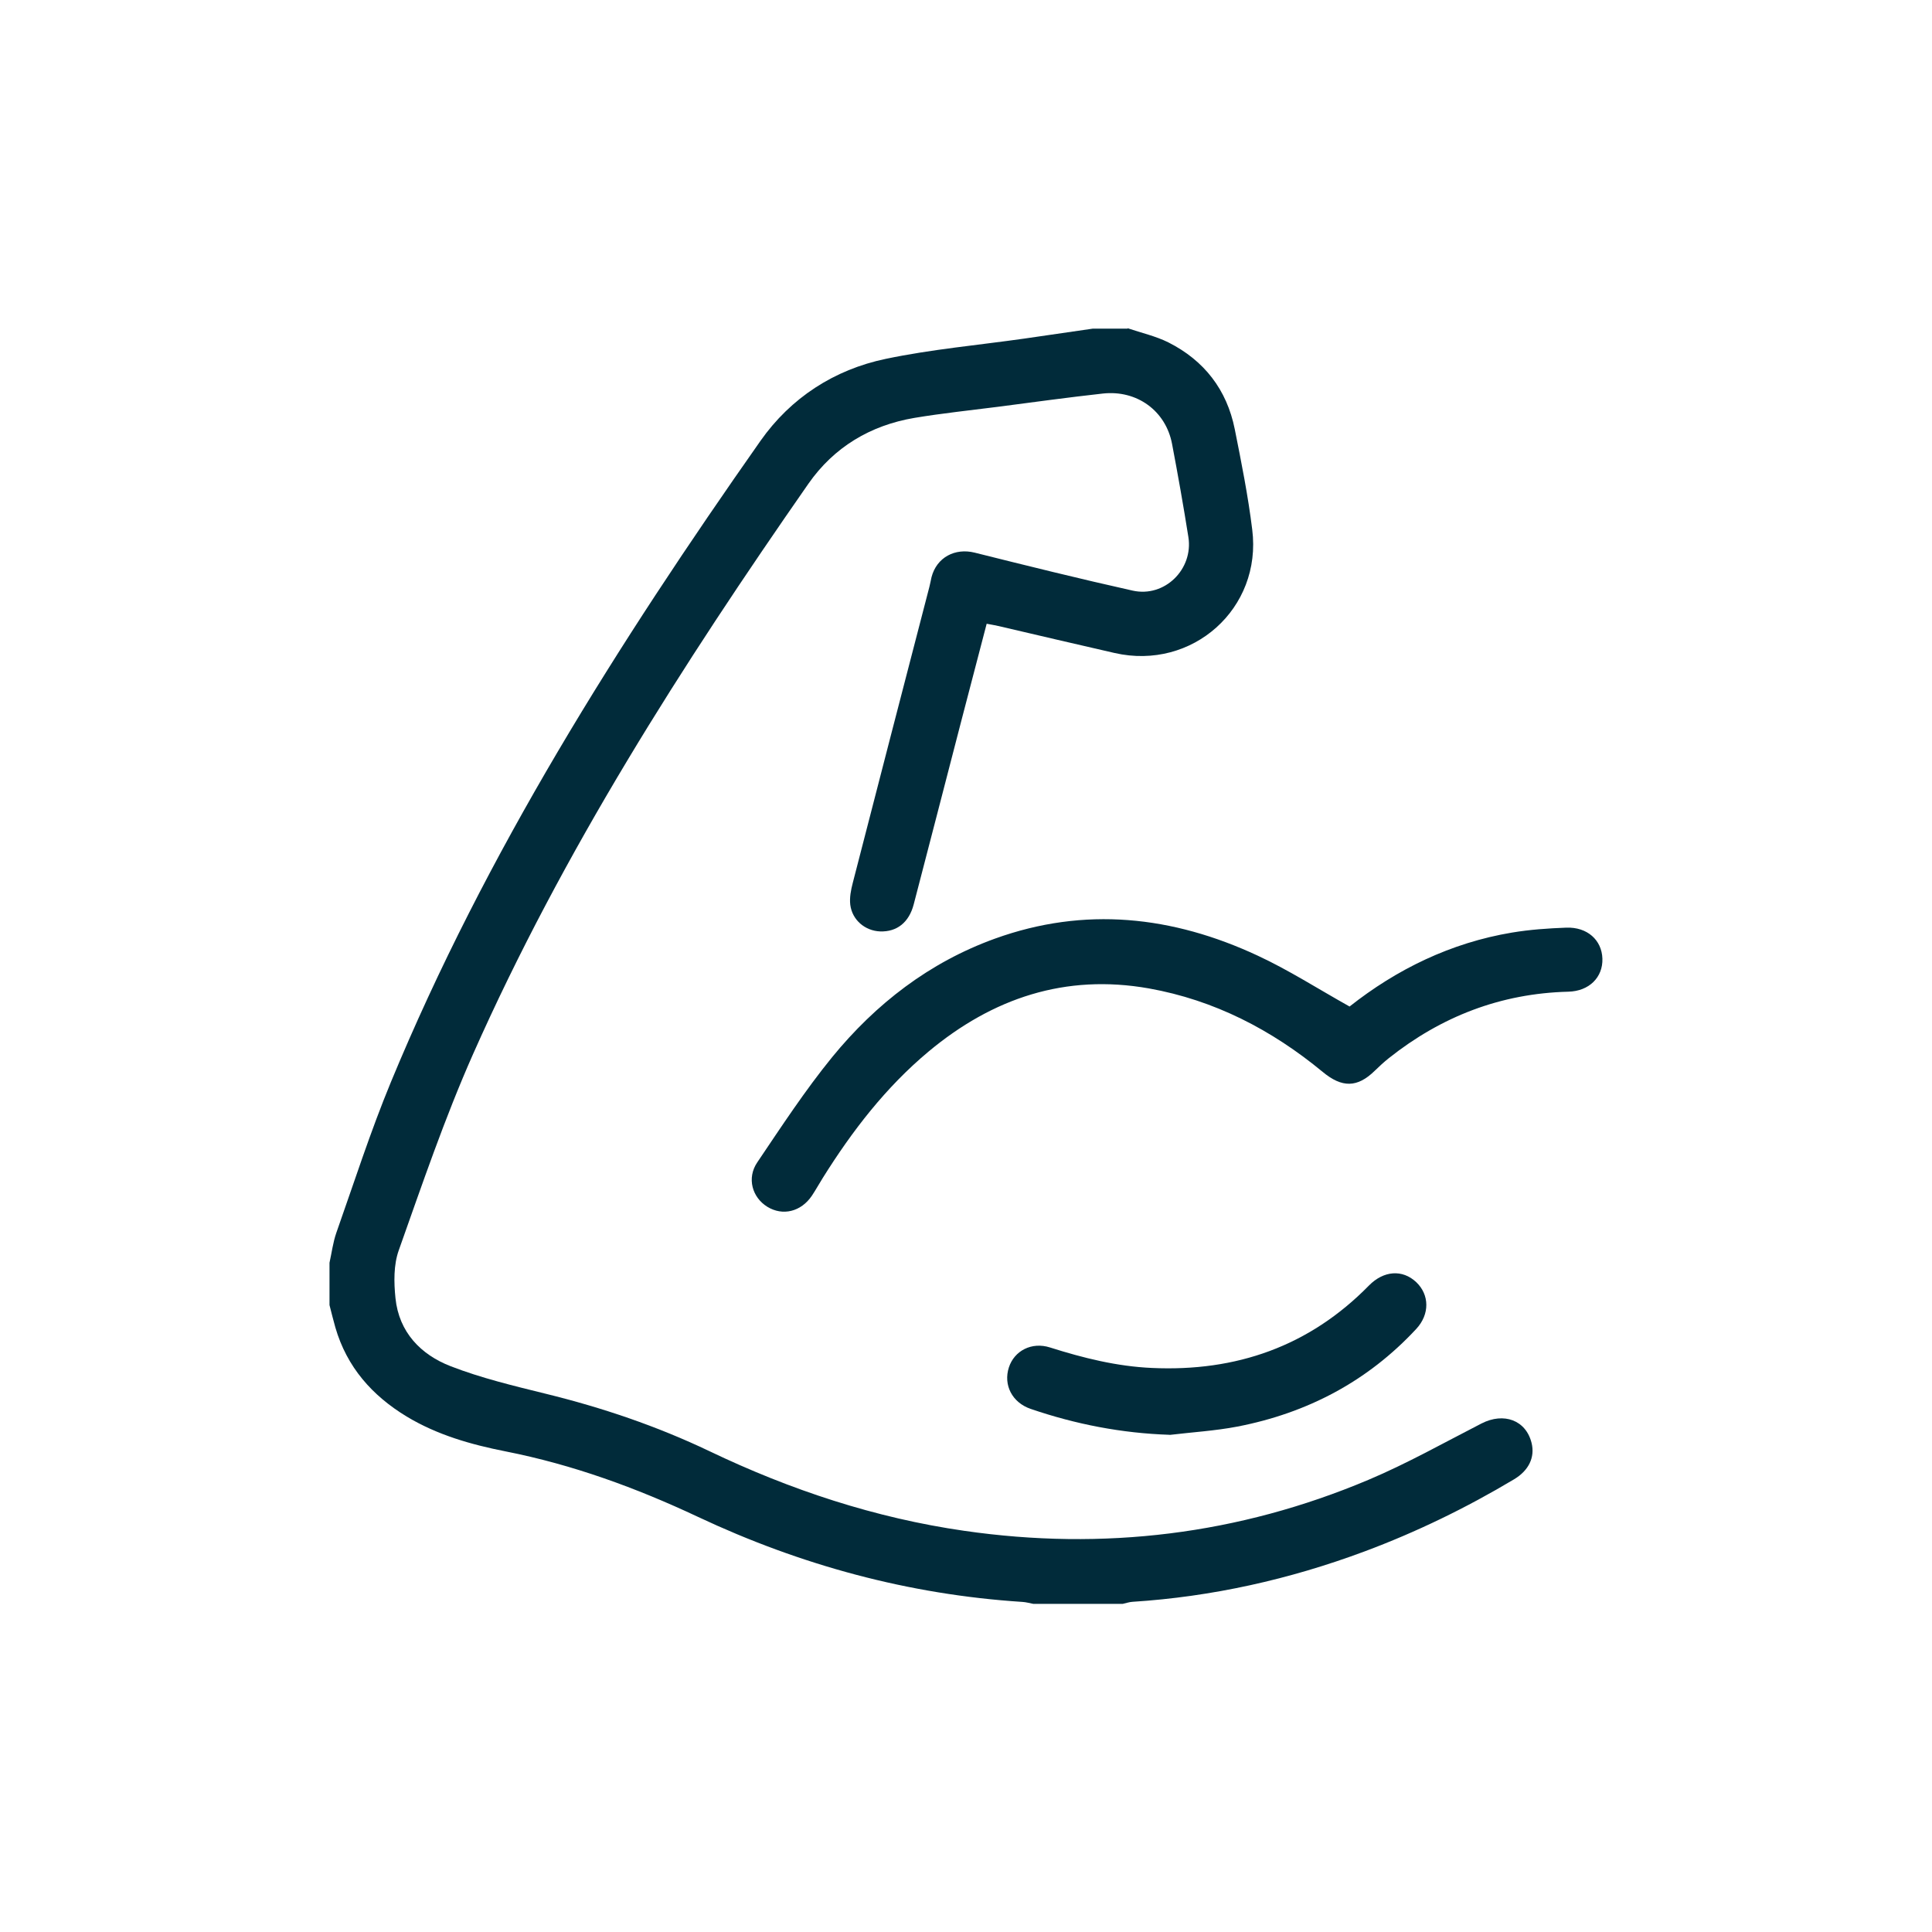
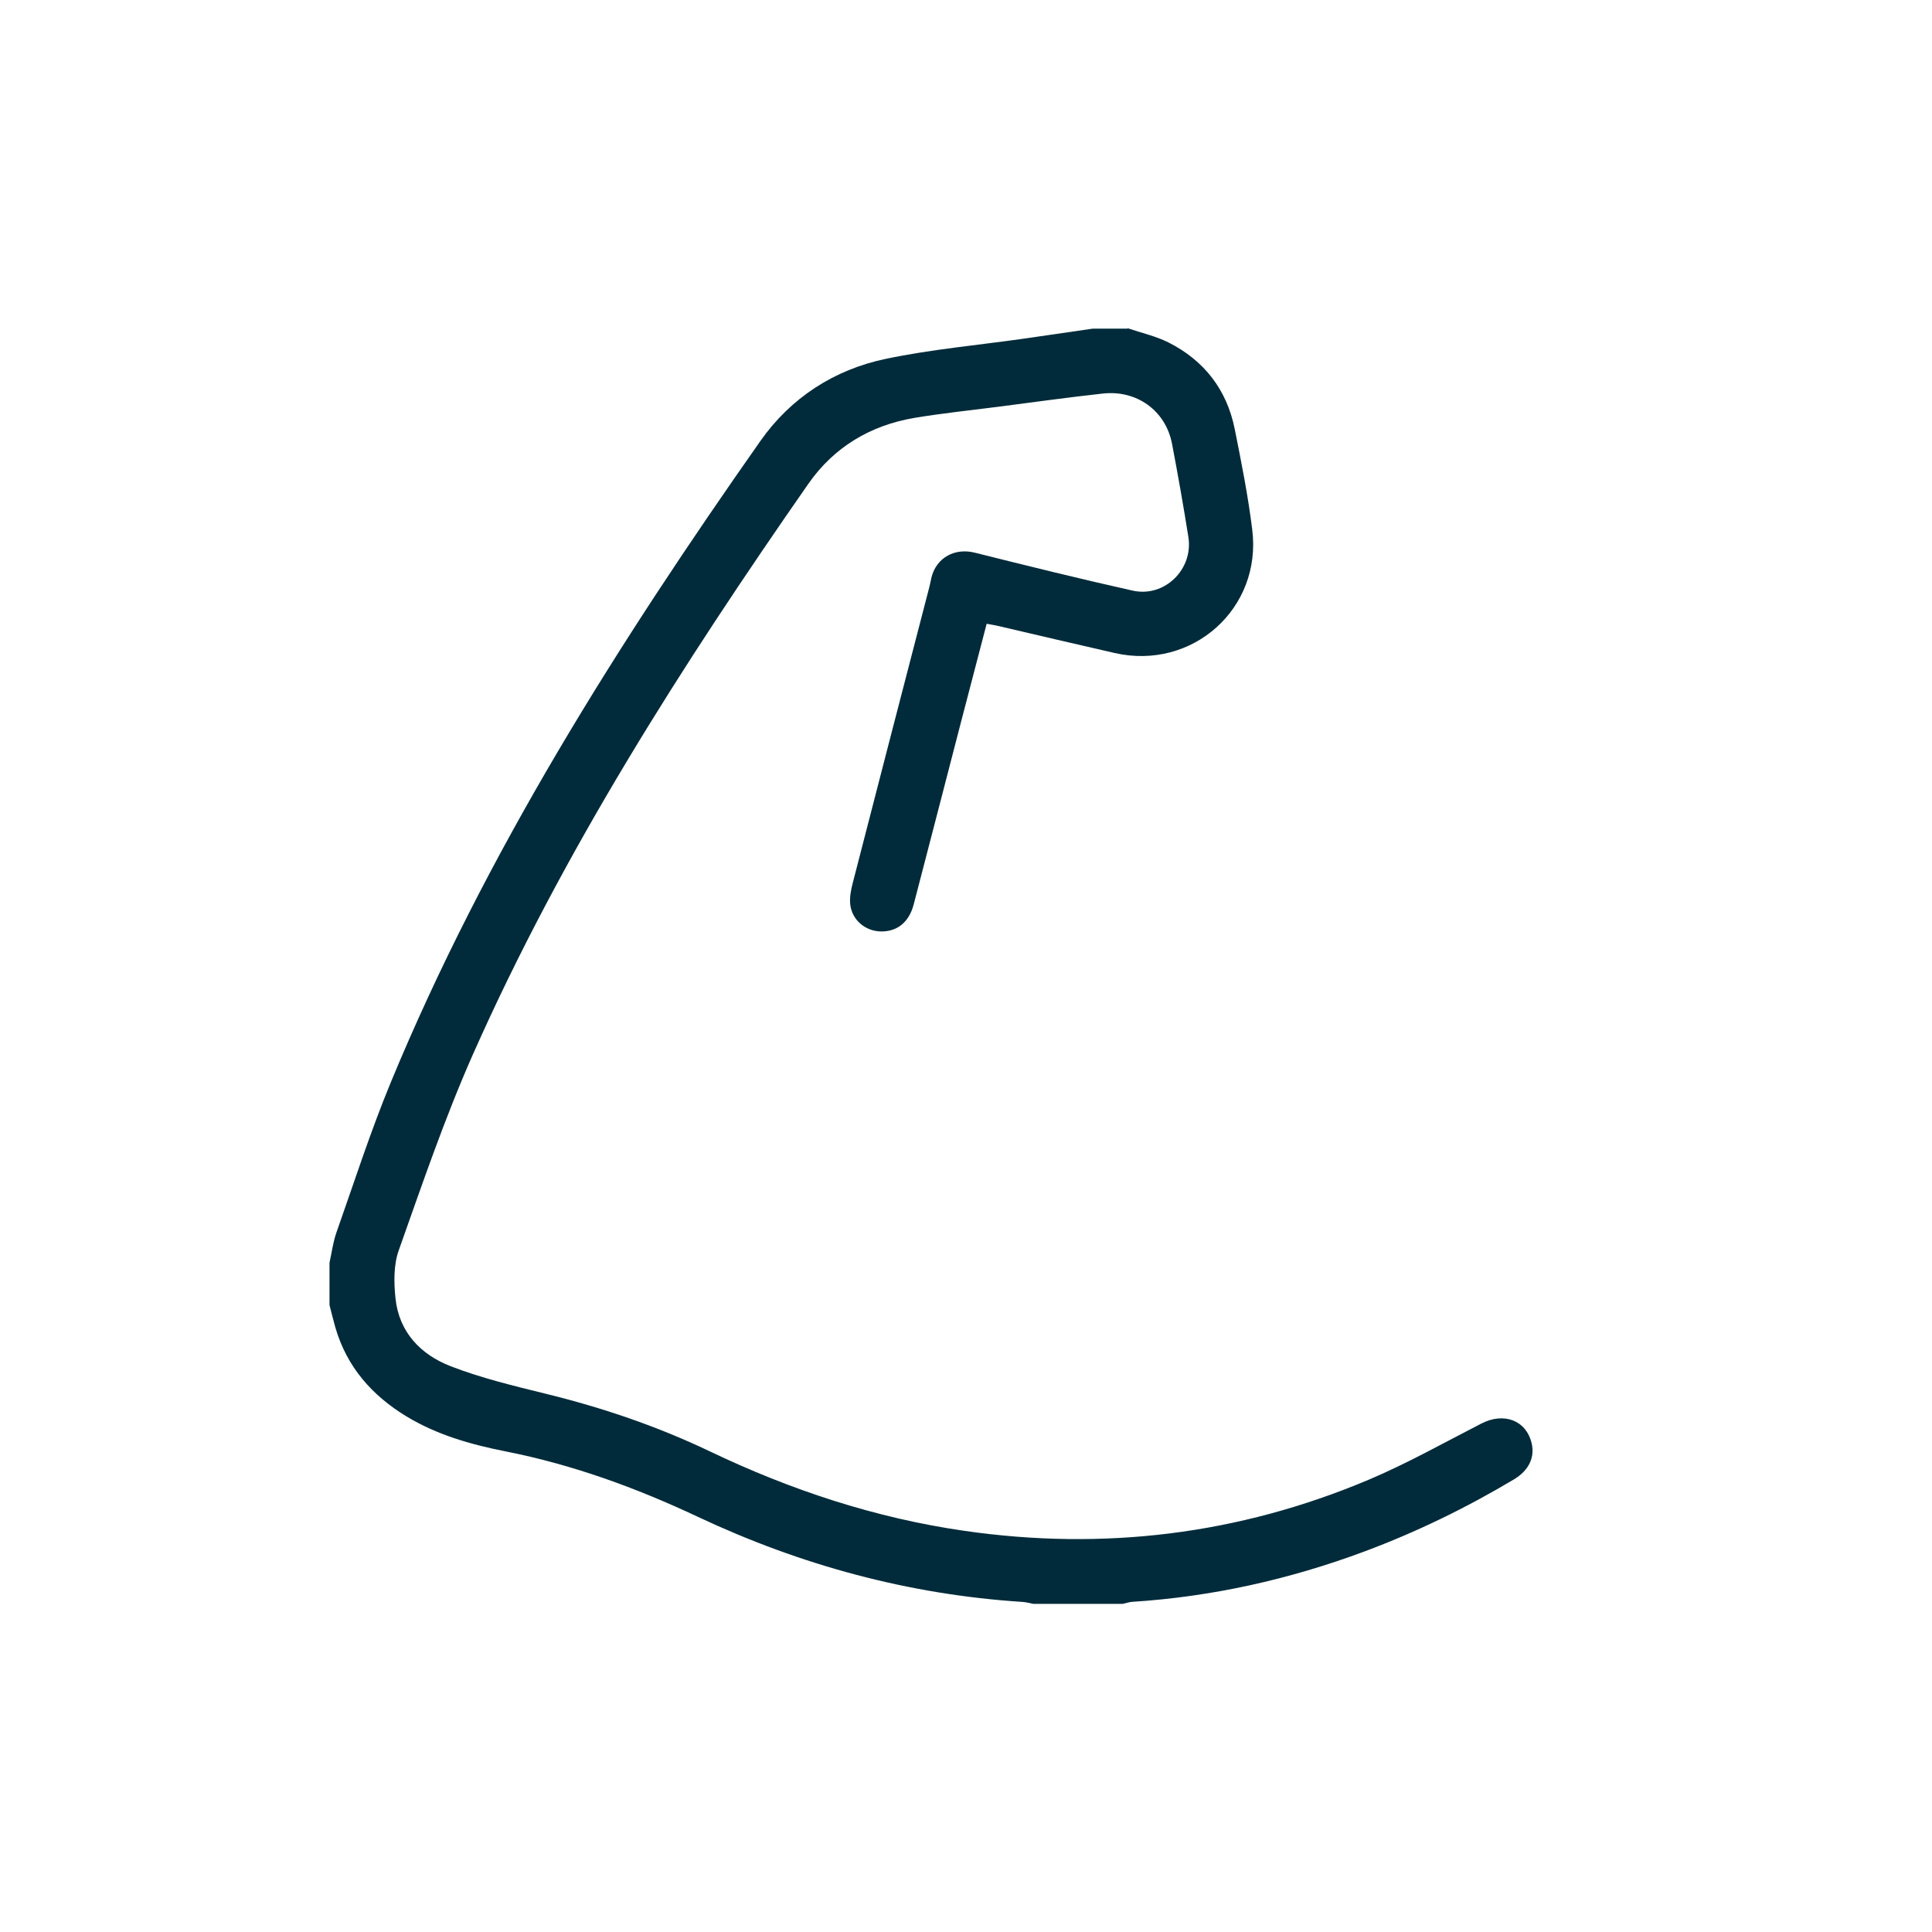
<svg xmlns="http://www.w3.org/2000/svg" id="Layer_1" viewBox="0 0 200 200">
  <defs>
    <style>.cls-1{fill:#012b3a;}</style>
  </defs>
  <path class="cls-1" d="m116.74,33.98c1.41.48,2.9.81,4.22,1.47,3.7,1.87,6.04,4.89,6.86,8.97.69,3.45,1.38,6.91,1.81,10.4,1.03,8.17-6.2,14.61-14.24,12.78-4.01-.91-8.01-1.86-12.01-2.79-.37-.09-.74-.14-1.24-.24-.89,3.41-1.77,6.76-2.64,10.11-1.64,6.31-3.26,12.62-4.91,18.93-.49,1.89-1.75,2.87-3.48,2.81-1.55-.06-2.89-1.17-3.09-2.76-.09-.74.07-1.54.26-2.27,2.63-10.22,5.28-20.43,7.93-30.64.09-.33.14-.67.22-1,.53-2.05,2.43-3.05,4.47-2.54,5.44,1.36,10.88,2.71,16.35,3.93,3.31.74,6.3-2.21,5.77-5.55-.51-3.22-1.08-6.43-1.69-9.64-.65-3.42-3.63-5.6-7.17-5.21-3.62.4-7.23.9-10.84,1.37-2.89.37-5.79.67-8.66,1.15-4.56.77-8.33,3.03-10.97,6.81-13.09,18.79-25.4,38.05-34.72,59.05-2.93,6.61-5.27,13.49-7.69,20.31-.54,1.51-.51,3.32-.34,4.96.36,3.51,2.61,5.84,5.71,7.04,3.17,1.23,6.52,2.03,9.84,2.85,5.84,1.43,11.51,3.35,16.94,5.94,8.4,4.02,17.16,6.92,26.39,8.25,14.41,2.08,28.39.39,41.82-5.27,4.01-1.69,7.84-3.85,11.72-5.84,2.32-1.19,4.61-.34,5.19,2.02.36,1.47-.28,2.84-1.82,3.76-4.94,2.95-10.1,5.46-15.49,7.47-7.76,2.89-15.76,4.68-24.02,5.21-.33.02-.66.14-.99.21h-9.27c-.37-.07-.75-.18-1.12-.2-11.77-.76-22.95-3.8-33.6-8.81-6.38-3-12.95-5.4-19.89-6.77-3.59-.71-7.08-1.7-10.25-3.61-3.58-2.17-6.19-5.12-7.38-9.21-.22-.77-.41-1.55-.61-2.33,0-1.46,0-2.92,0-4.38.23-1.04.36-2.11.71-3.11,1.84-5.21,3.53-10.48,5.64-15.58,9.85-23.8,23.53-45.42,38.27-66.4,3.13-4.45,7.63-7.37,12.96-8.48,4.72-.99,9.56-1.42,14.35-2.1,2.36-.34,4.72-.69,7.09-1.03,1.2,0,2.4,0,3.6,0Z" />
-   <path class="cls-1" d="m139.7,104.2c4.87-3.85,10.47-6.6,16.82-7.66,1.85-.31,3.74-.44,5.62-.51,2.17-.08,3.68,1.28,3.74,3.21.06,1.92-1.36,3.37-3.54,3.42-6.98.18-13.13,2.56-18.57,6.88-.5.4-.98.84-1.44,1.29-1.82,1.79-3.41,1.79-5.41.13-5.28-4.36-11.21-7.43-17.99-8.64-8.64-1.53-16.17,1-22.81,6.54-4.43,3.7-7.9,8.21-10.94,13.07-.39.62-.74,1.26-1.14,1.86-1.12,1.65-3.01,2.11-4.6,1.14-1.58-.97-2.15-2.98-1.05-4.6,2.49-3.69,4.94-7.44,7.75-10.89,4.52-5.53,10.07-9.82,16.85-12.27,9.3-3.36,18.4-2.35,27.21,1.76,3.21,1.49,6.21,3.42,9.5,5.26Z" />
-   <path class="cls-1" d="m121.08,148.53c-4.95-.16-9.73-1.09-14.38-2.68-1.93-.66-2.85-2.48-2.26-4.3.56-1.72,2.36-2.67,4.26-2.06,3.44,1.09,6.92,1.96,10.55,2.12,8.71.4,16.28-2.23,22.46-8.53,1.52-1.55,3.47-1.7,4.9-.35,1.36,1.29,1.42,3.31,0,4.84-5.04,5.43-11.29,8.71-18.52,10.11-2.3.44-4.67.58-7,.86Z" />
</svg>